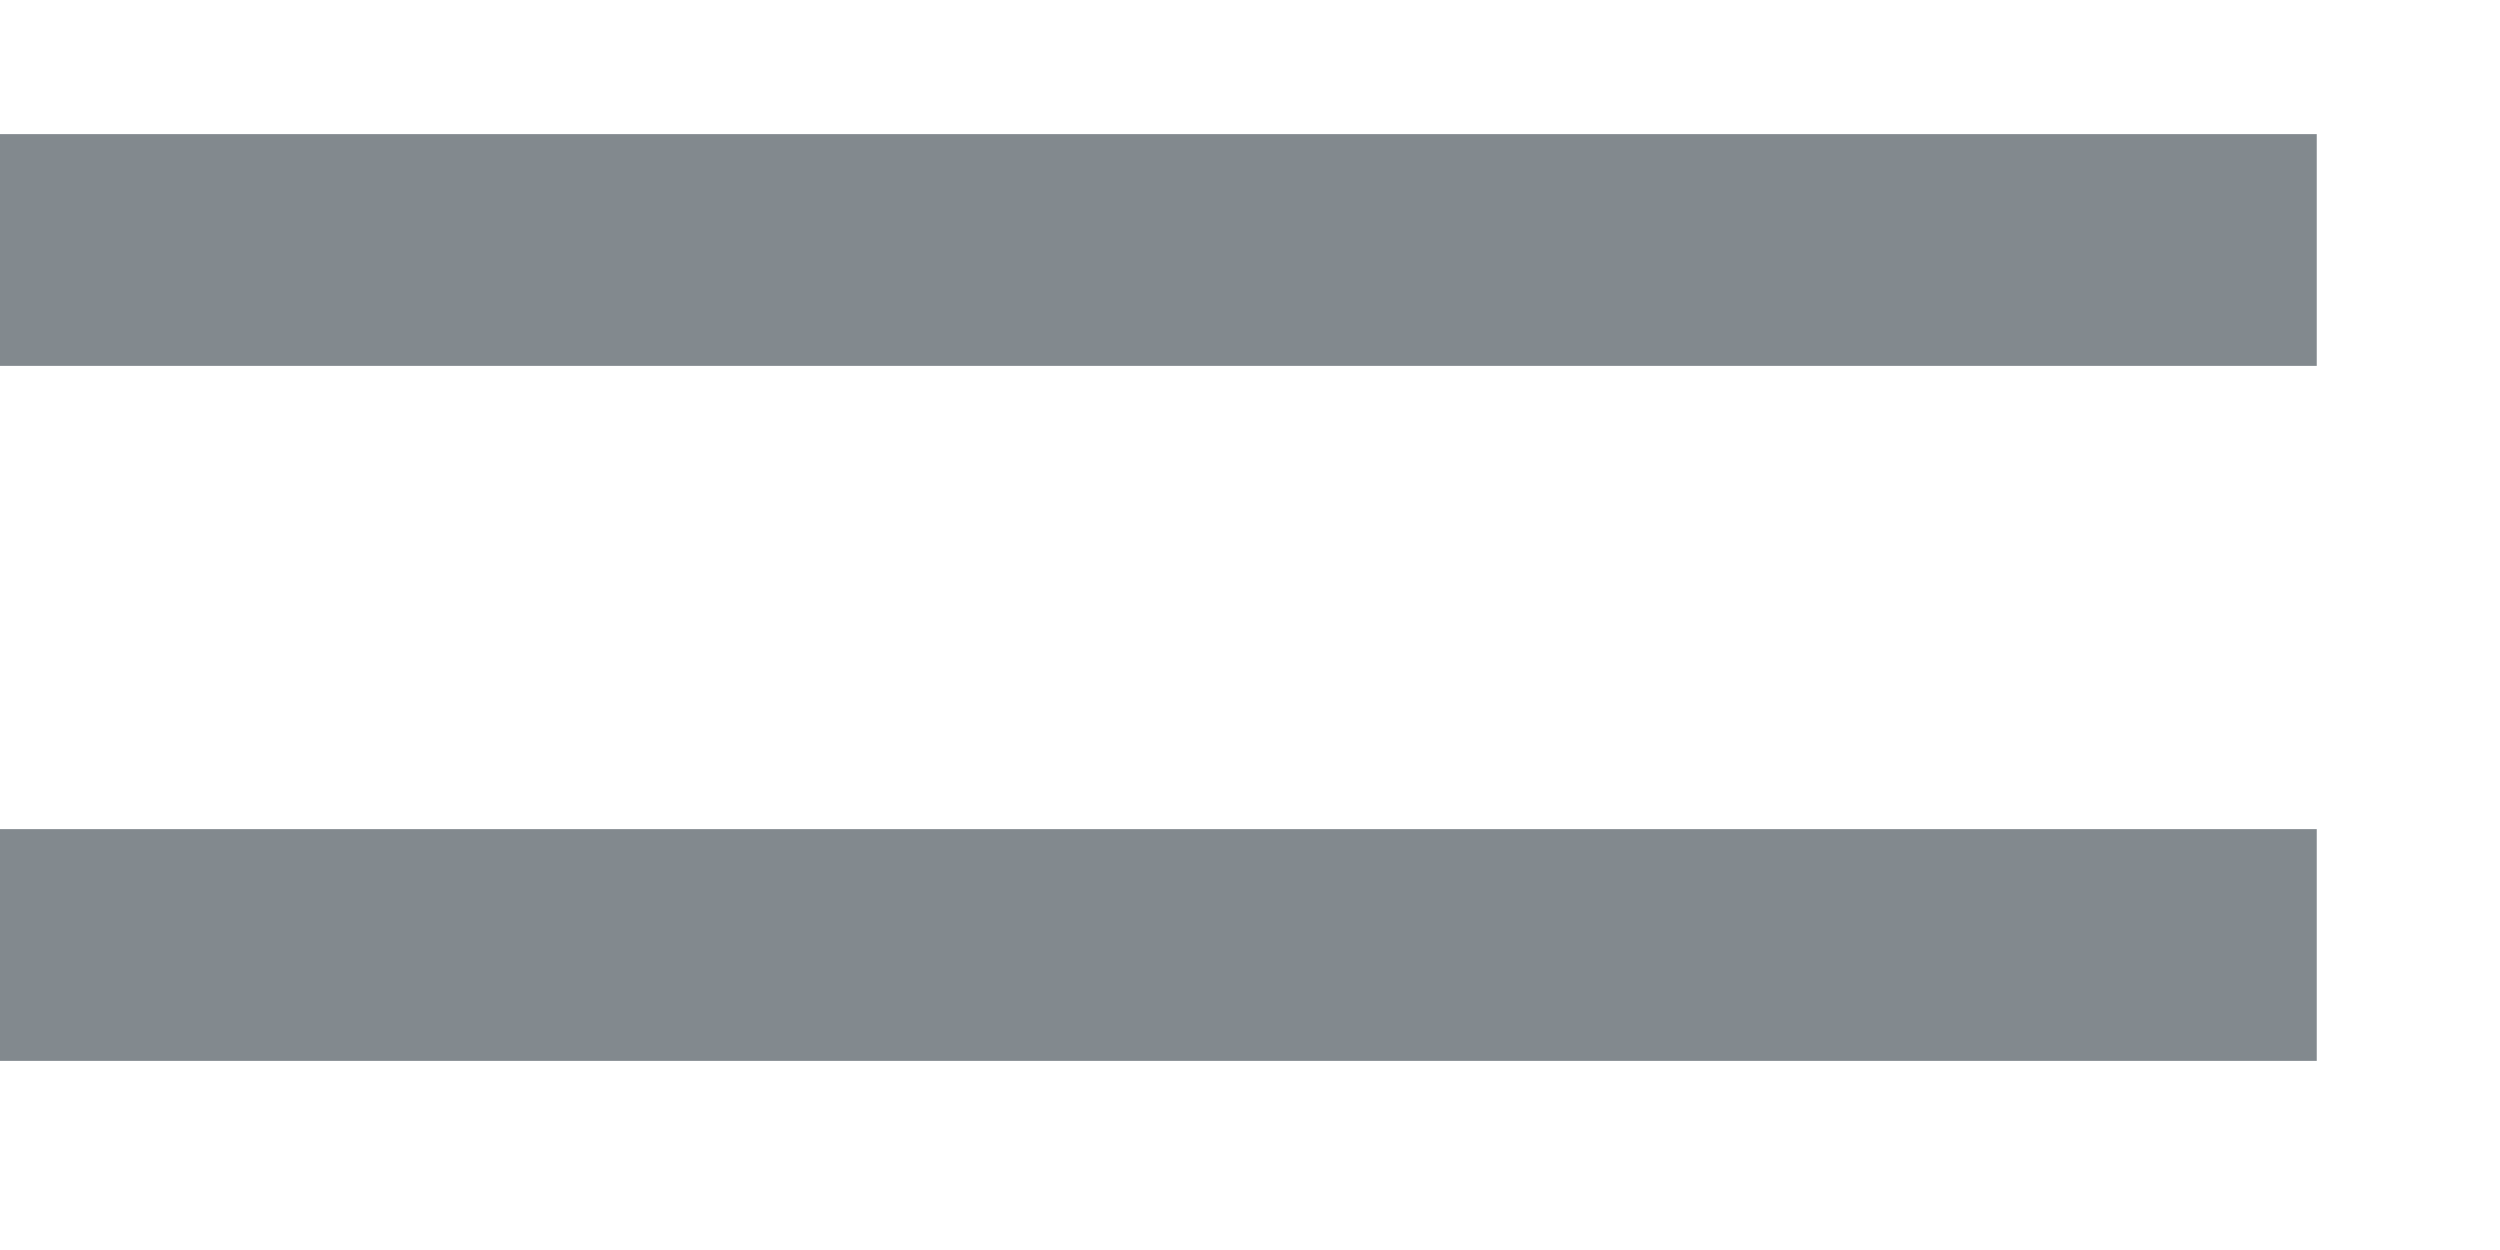
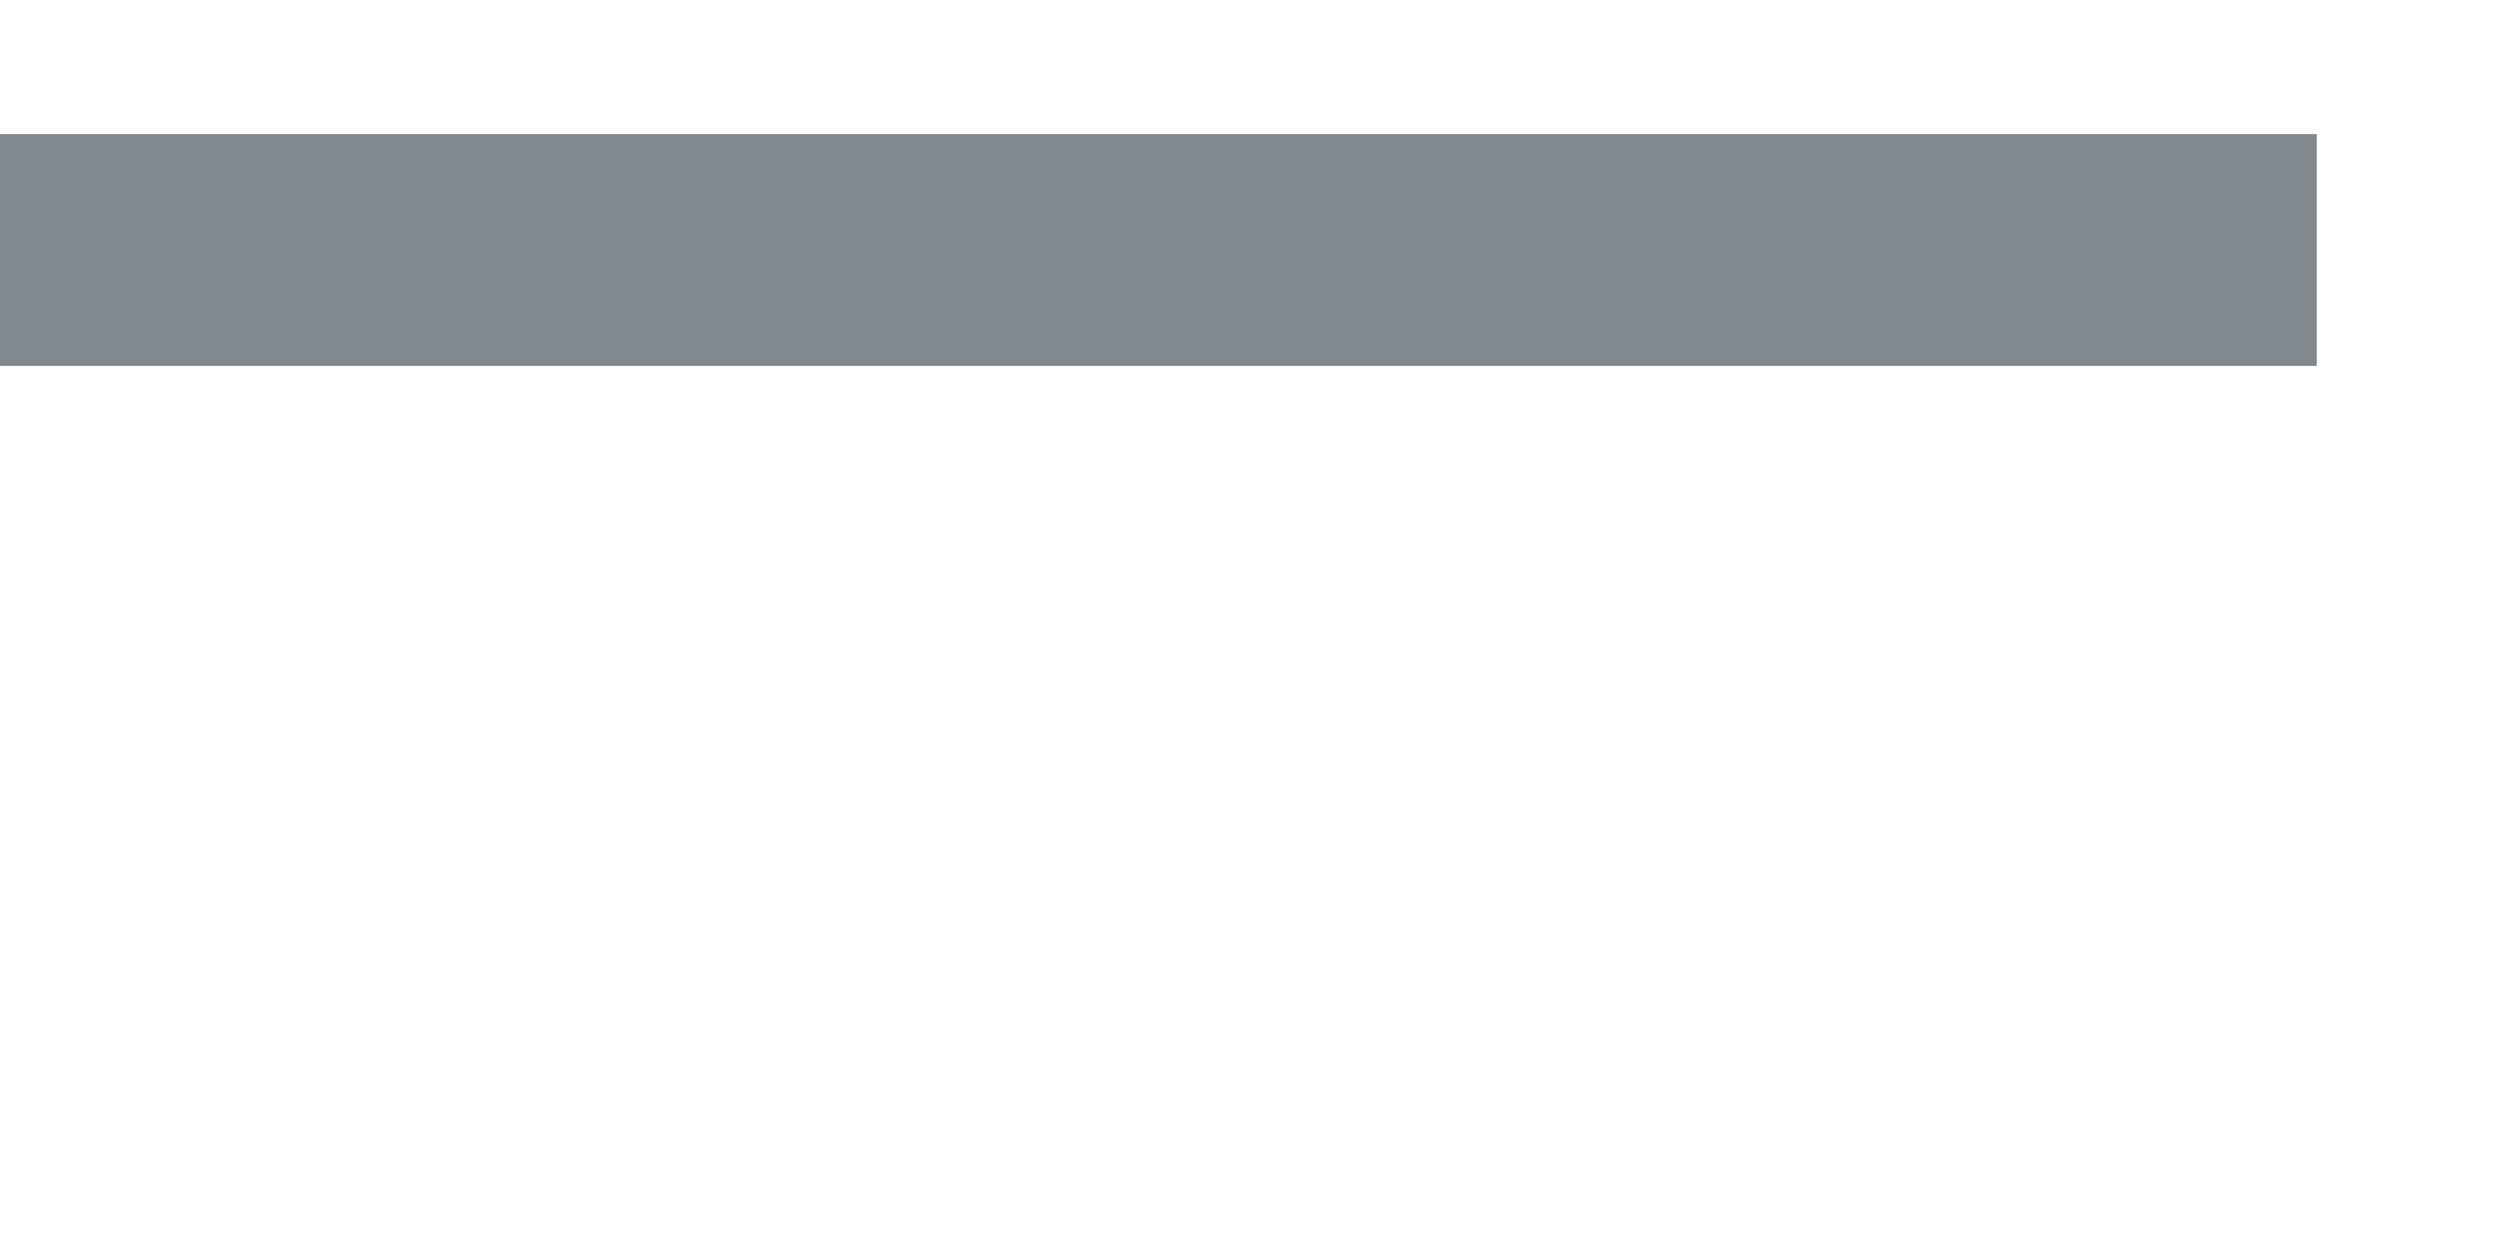
<svg xmlns="http://www.w3.org/2000/svg" fill="none" height="100%" overflow="visible" preserveAspectRatio="none" style="display: block;" viewBox="0 0 10 5" width="100%">
  <g id="Frame 2884">
    <path d="M0 1H9.267" id="Vector 282" stroke="#82898E" stroke-width="0.927" />
-     <path d="M0 3.78H9.267" id="Vector 283" stroke="#82898E" stroke-width="0.927" />
  </g>
</svg>